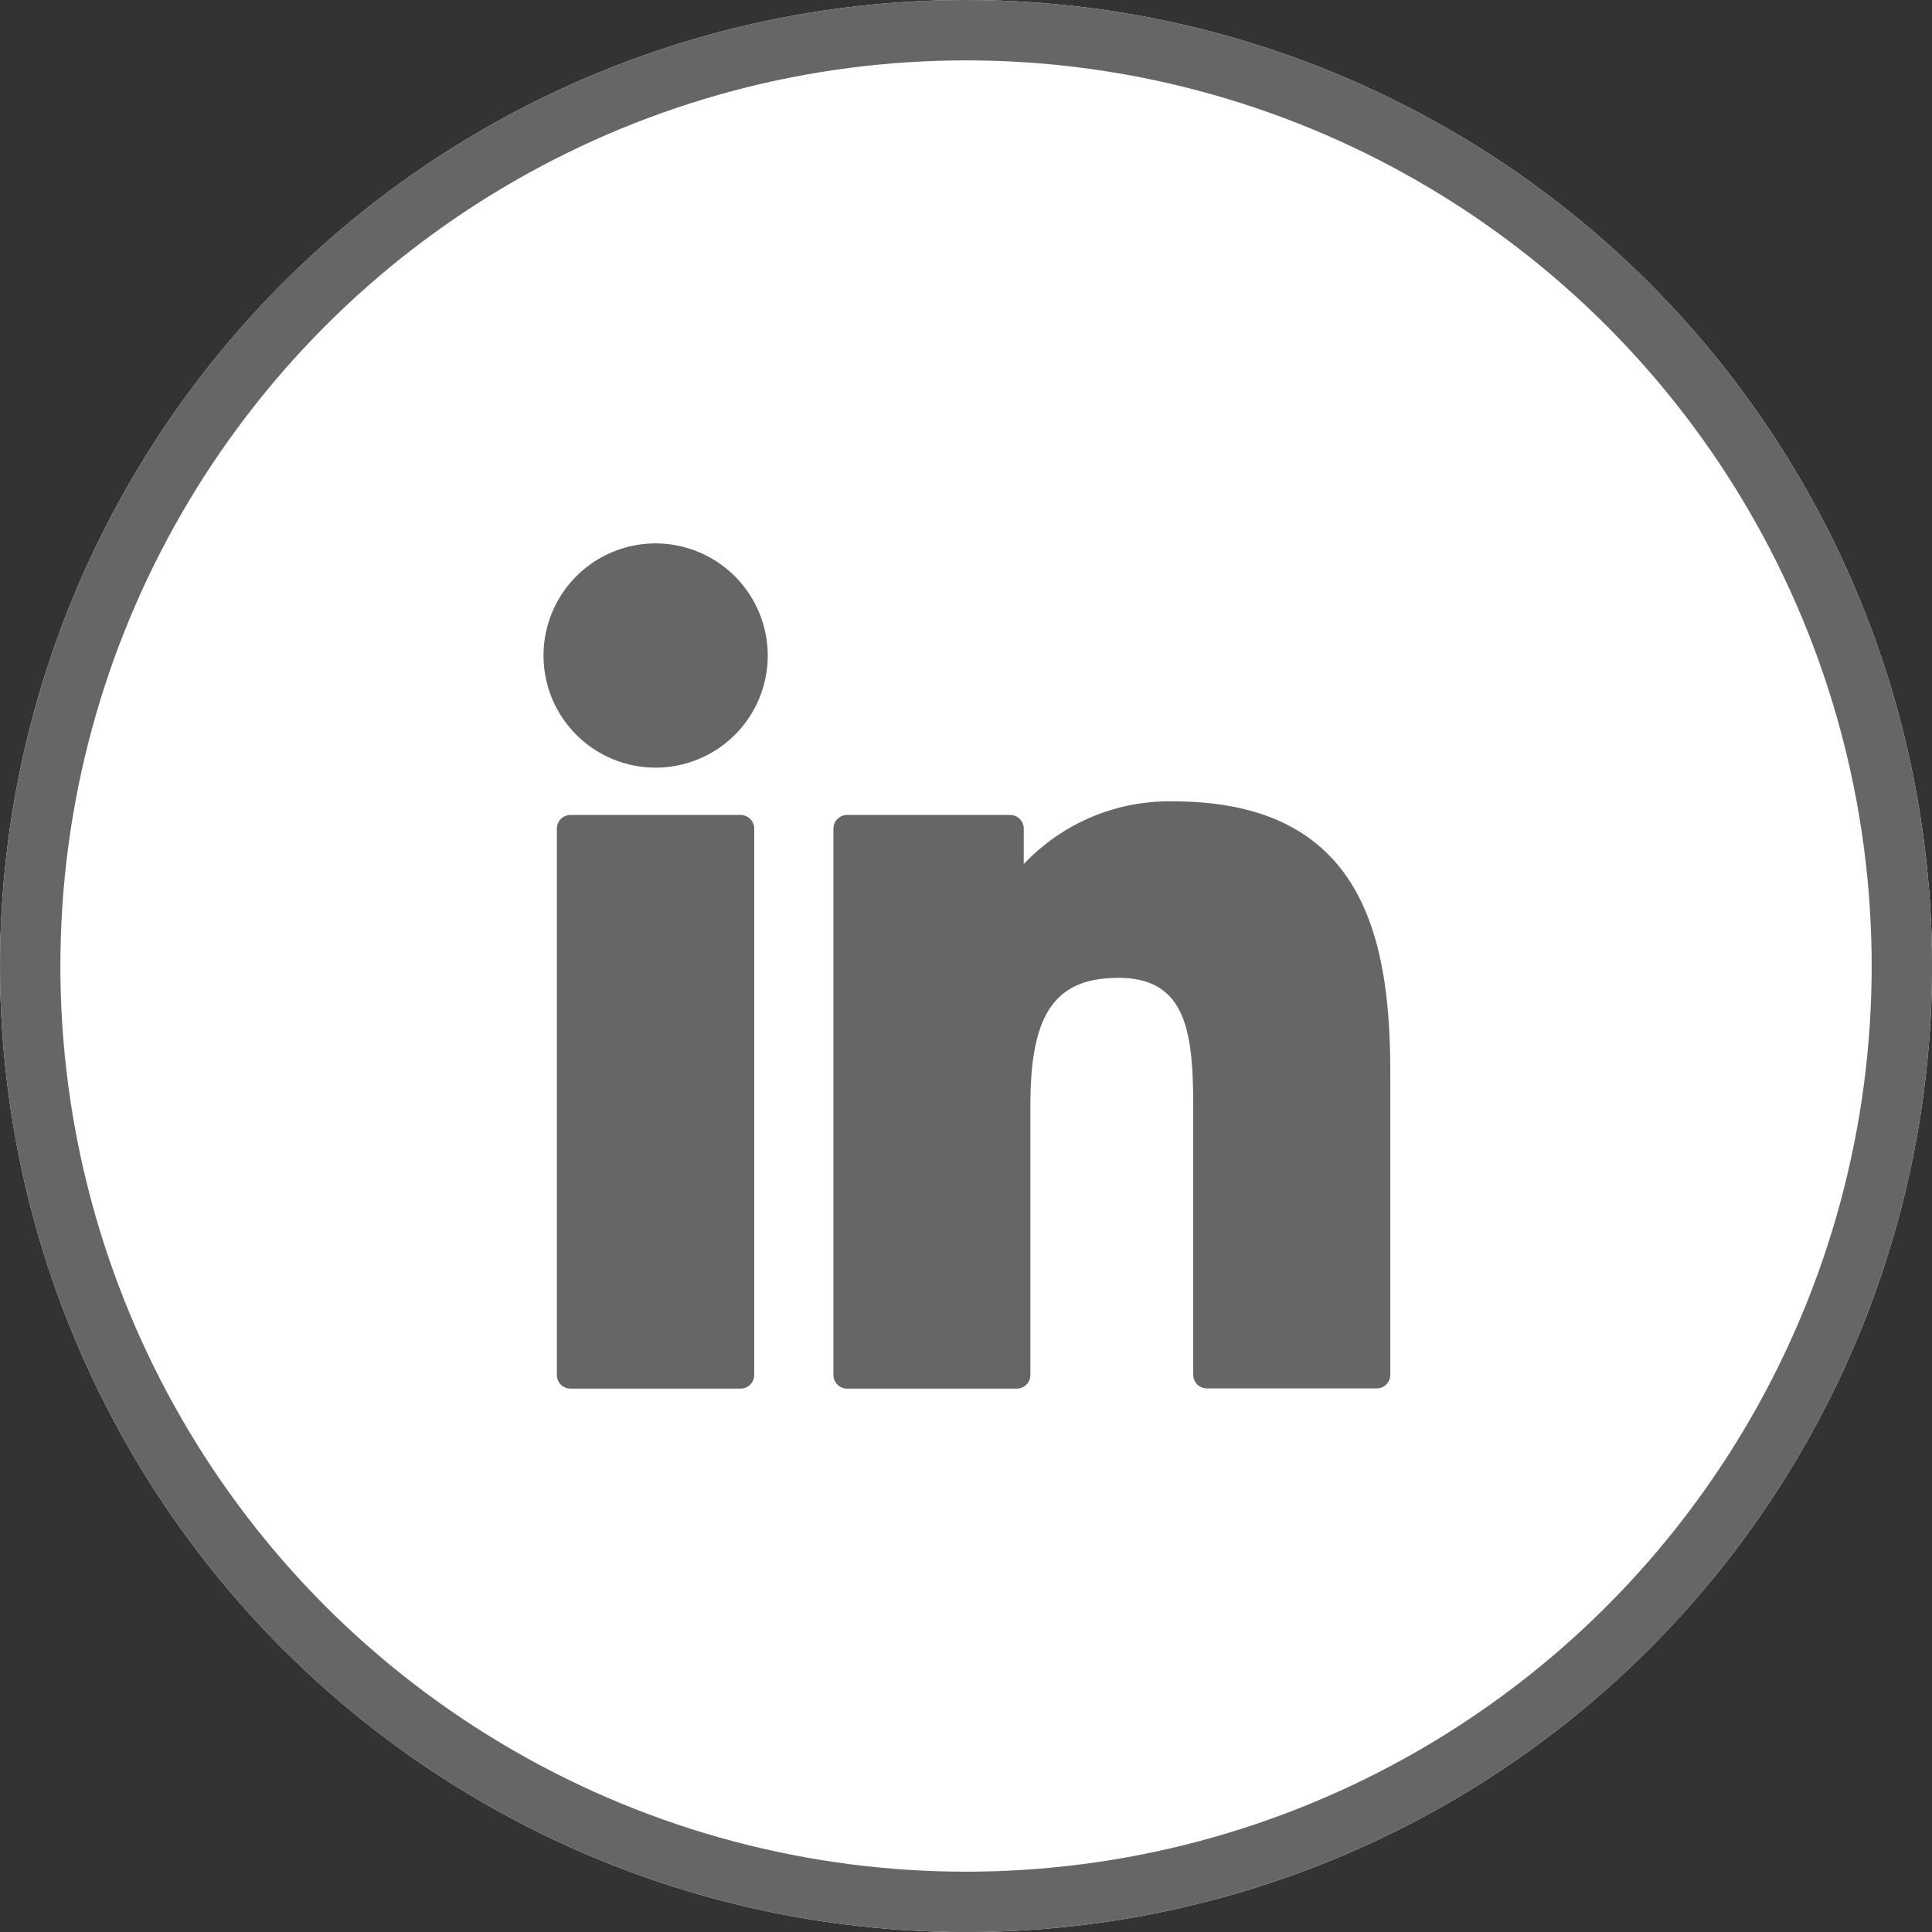
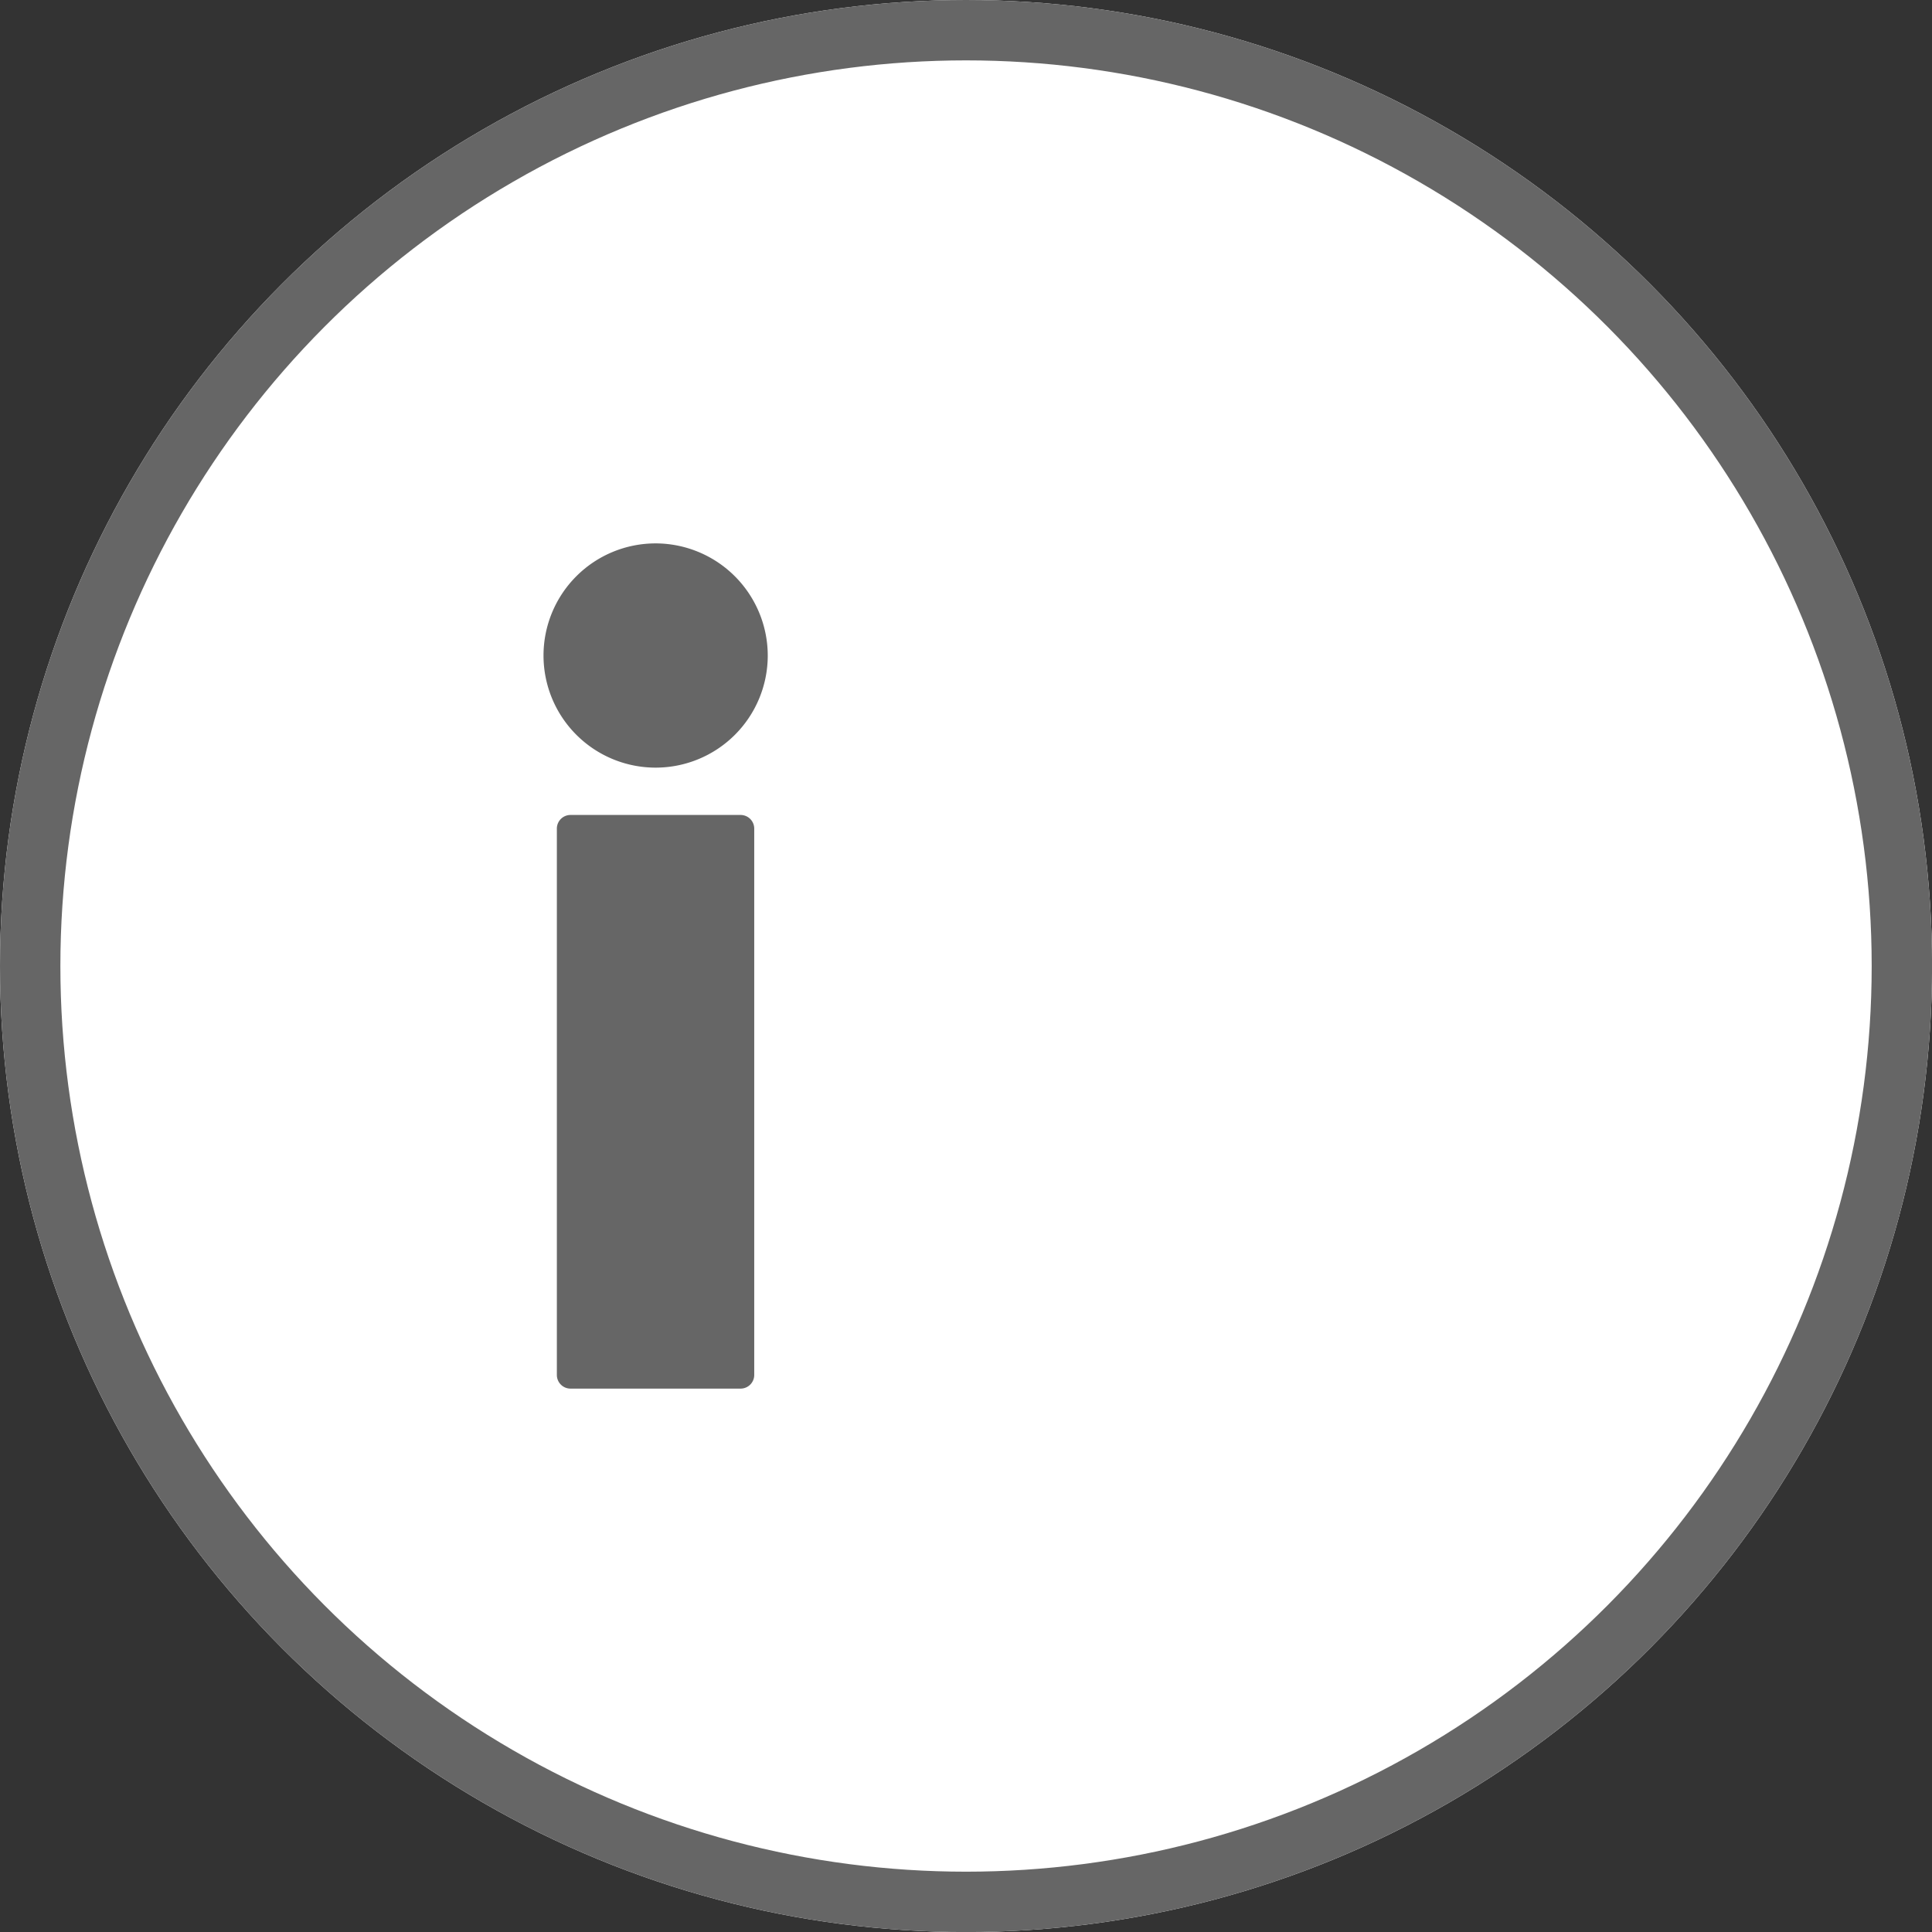
<svg xmlns="http://www.w3.org/2000/svg" viewBox="0 0 31.999 31.999">
  <rect x="0" y="0" width="31.999" height="31.999" fill="#333333" stroke="none" />
  <defs>
    <style>
      .cls-1 {
        fill: #fff;
        stroke: #666;
      }

      .cls-2 {
        fill: #666;
      }

      .cls-3 {
        stroke: none;
      }

      .cls-4 {
        fill: none;
      }
    </style>
  </defs>
  <g id="Header_Linkedin" transform="translate(0)">
    <g id="Ellipse_2" data-name="Ellipse 2" class="cls-1">
      <ellipse class="cls-3" cx="16" cy="16" rx="16" ry="16" />
      <ellipse class="cls-4" cx="16" cy="16" rx="15.5" ry="15.5" />
    </g>
    <g id="linkedin-2" transform="translate(9 9)">
      <path id="Path_1" data-name="Path 1" class="cls-2" d="M11.181,164.715H8.364a.226.226,0,0,0-.226.226v9.049a.226.226,0,0,0,.226.226h2.817a.226.226,0,0,0,.226-.226v-9.049A.226.226,0,0,0,11.181,164.715Z" transform="translate(-7.915 -160.217)" />
      <path id="Path_2" data-name="Path 2" class="cls-2" d="M1.859.563A1.857,1.857,0,1,0,3.716,2.42,1.86,1.86,0,0,0,1.859.563Z" transform="translate(0 -0.563)" />
-       <path id="Path_3" data-name="Path 3" class="cls-2" d="M180.987,156.508a3.308,3.308,0,0,0-2.475,1.039v-.588a.226.226,0,0,0-.226-.226h-2.7a.226.226,0,0,0-.226.226v9.049a.226.226,0,0,0,.226.226h2.81a.226.226,0,0,0,.226-.226v-4.477c0-1.509.41-2.1,1.461-2.1,1.145,0,1.236.942,1.236,2.174v4.4a.226.226,0,0,0,.226.226h2.812a.226.226,0,0,0,.226-.226v-4.963C184.587,158.8,184.159,156.508,180.987,156.508Z" transform="translate(-170.556 -152.235)" />
    </g>
  </g>
</svg>